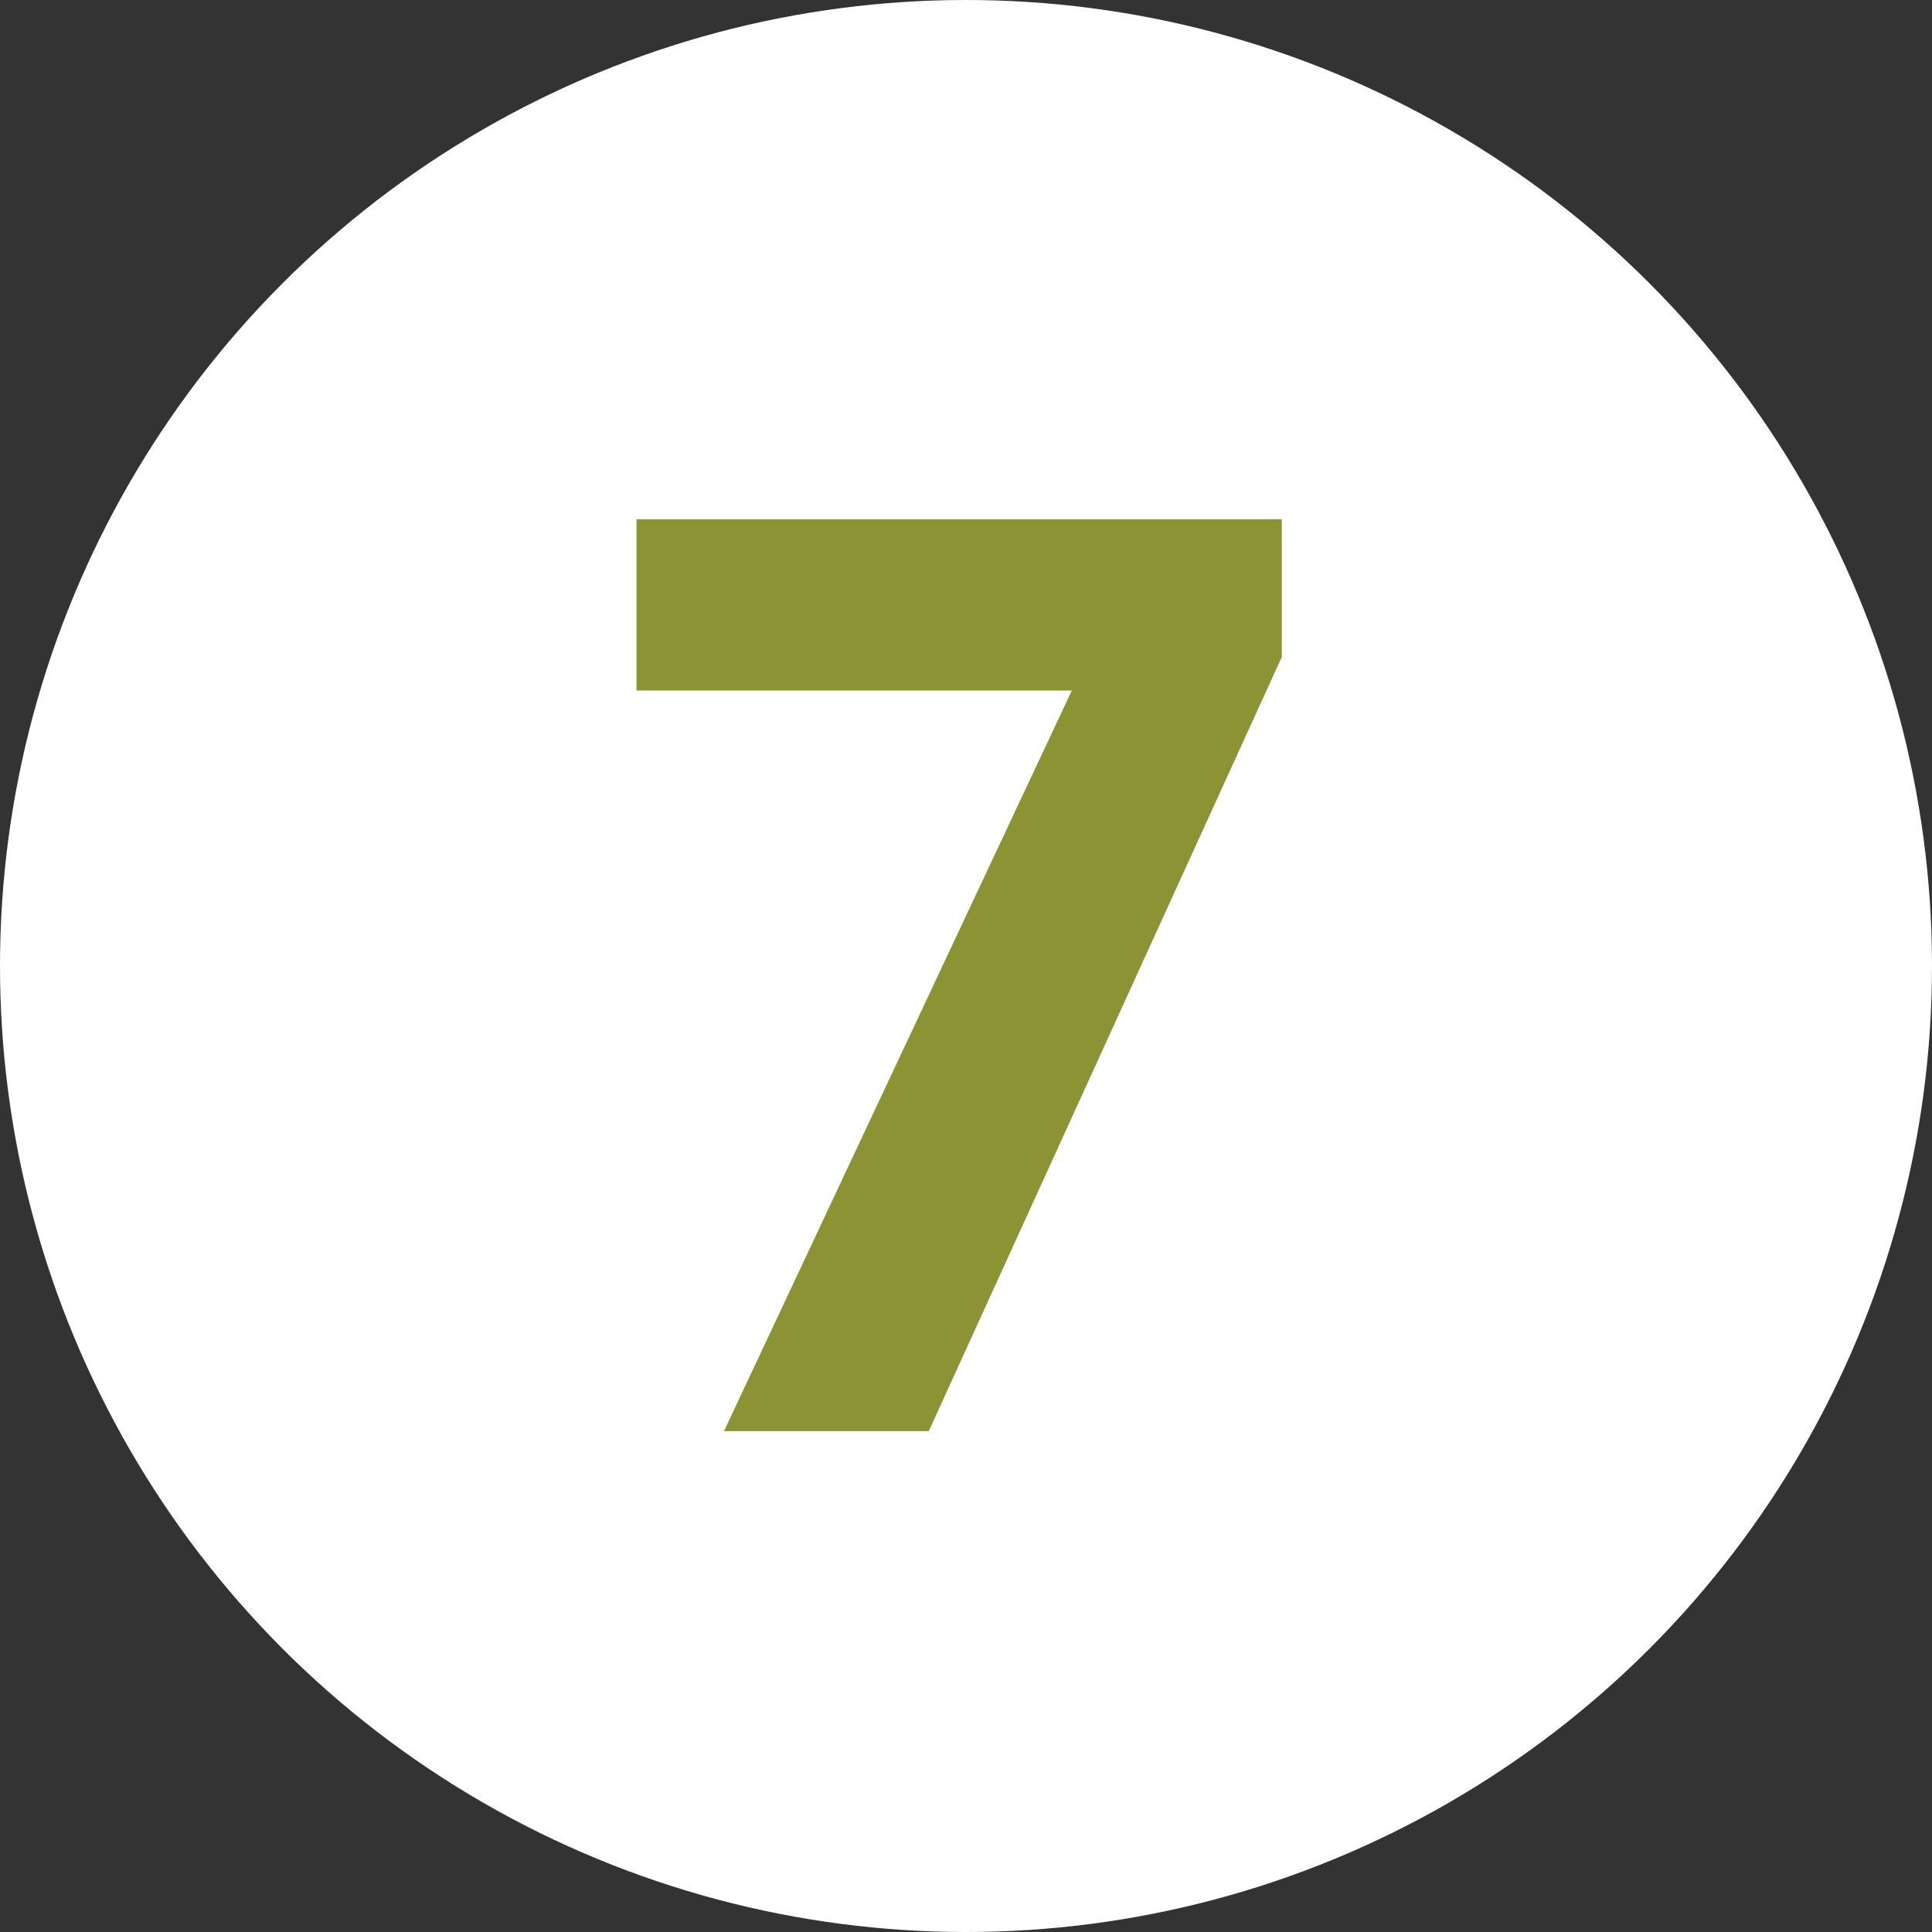
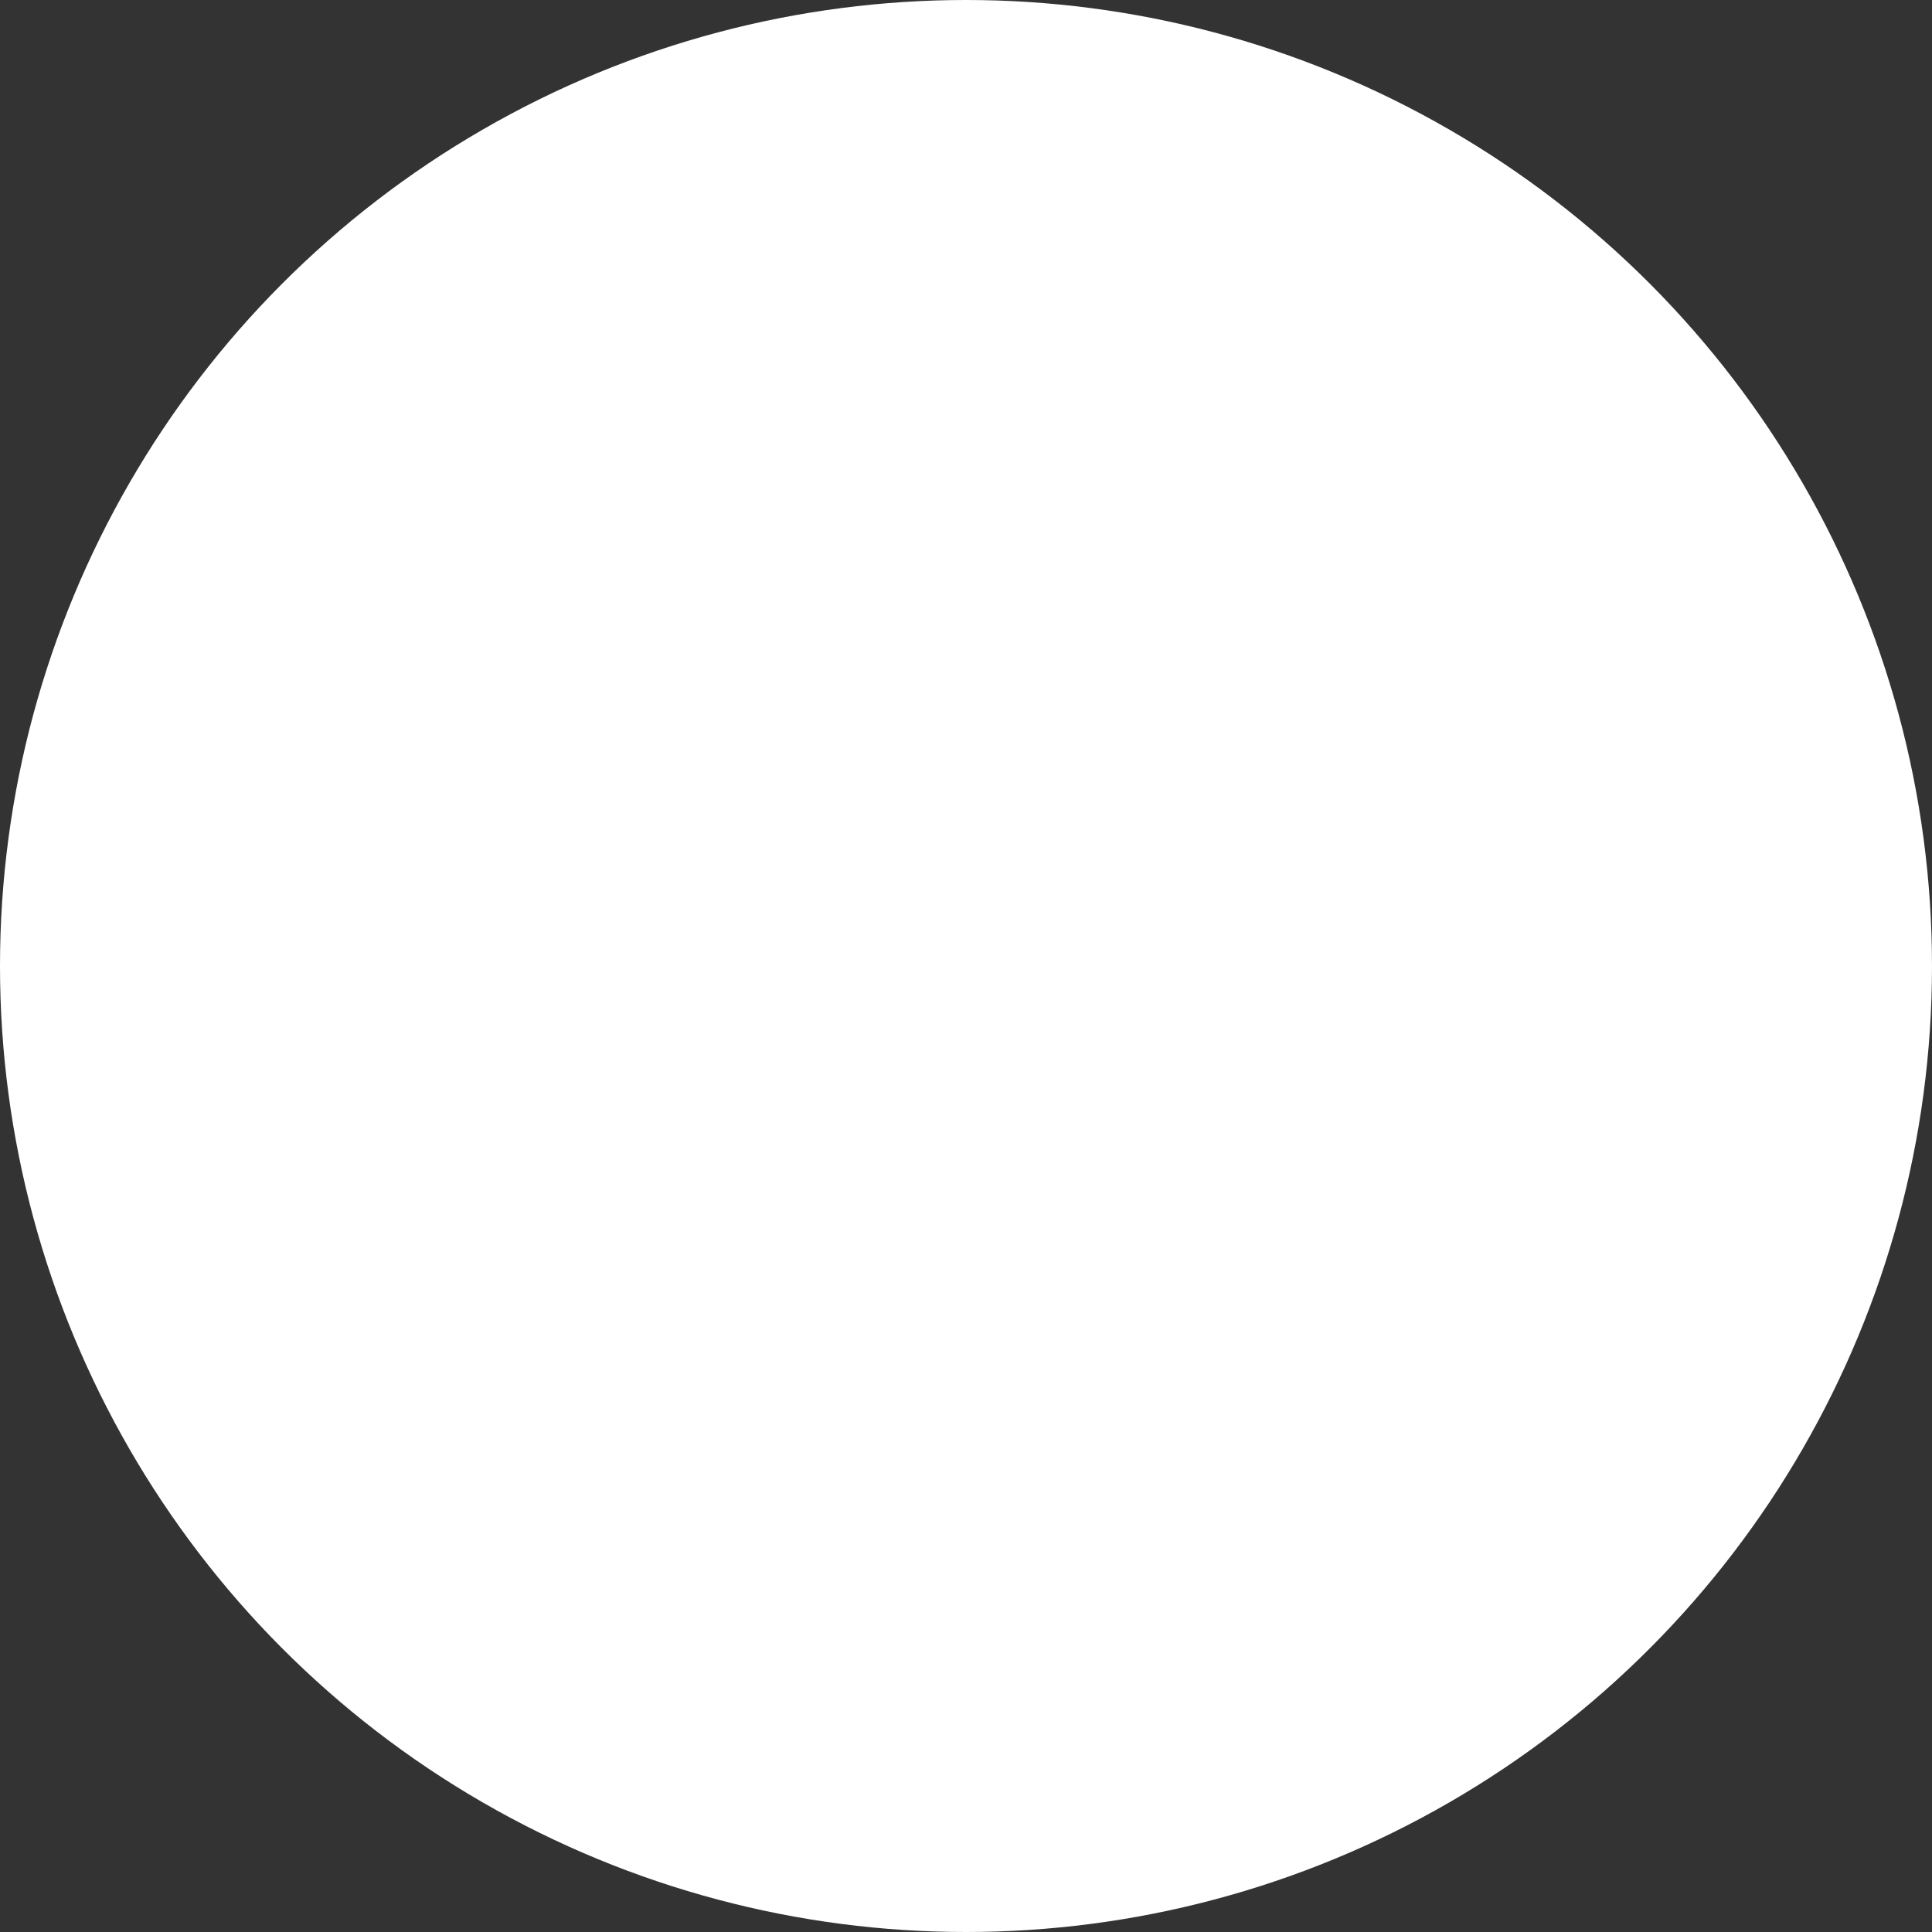
<svg xmlns="http://www.w3.org/2000/svg" width="27" height="27" viewBox="0 0 27 27" fill="none">
  <rect x="0" y="0" width="27" height="27" fill="#333333" stroke="none" />
  <circle cx="13.5" cy="13.5" r="13.5" fill="white" />
-   <path d="M10.118 20L14.979 9.65H8.895V7.256H17.913V9.182L12.98 20H10.118Z" fill="#8C9334" />
</svg>